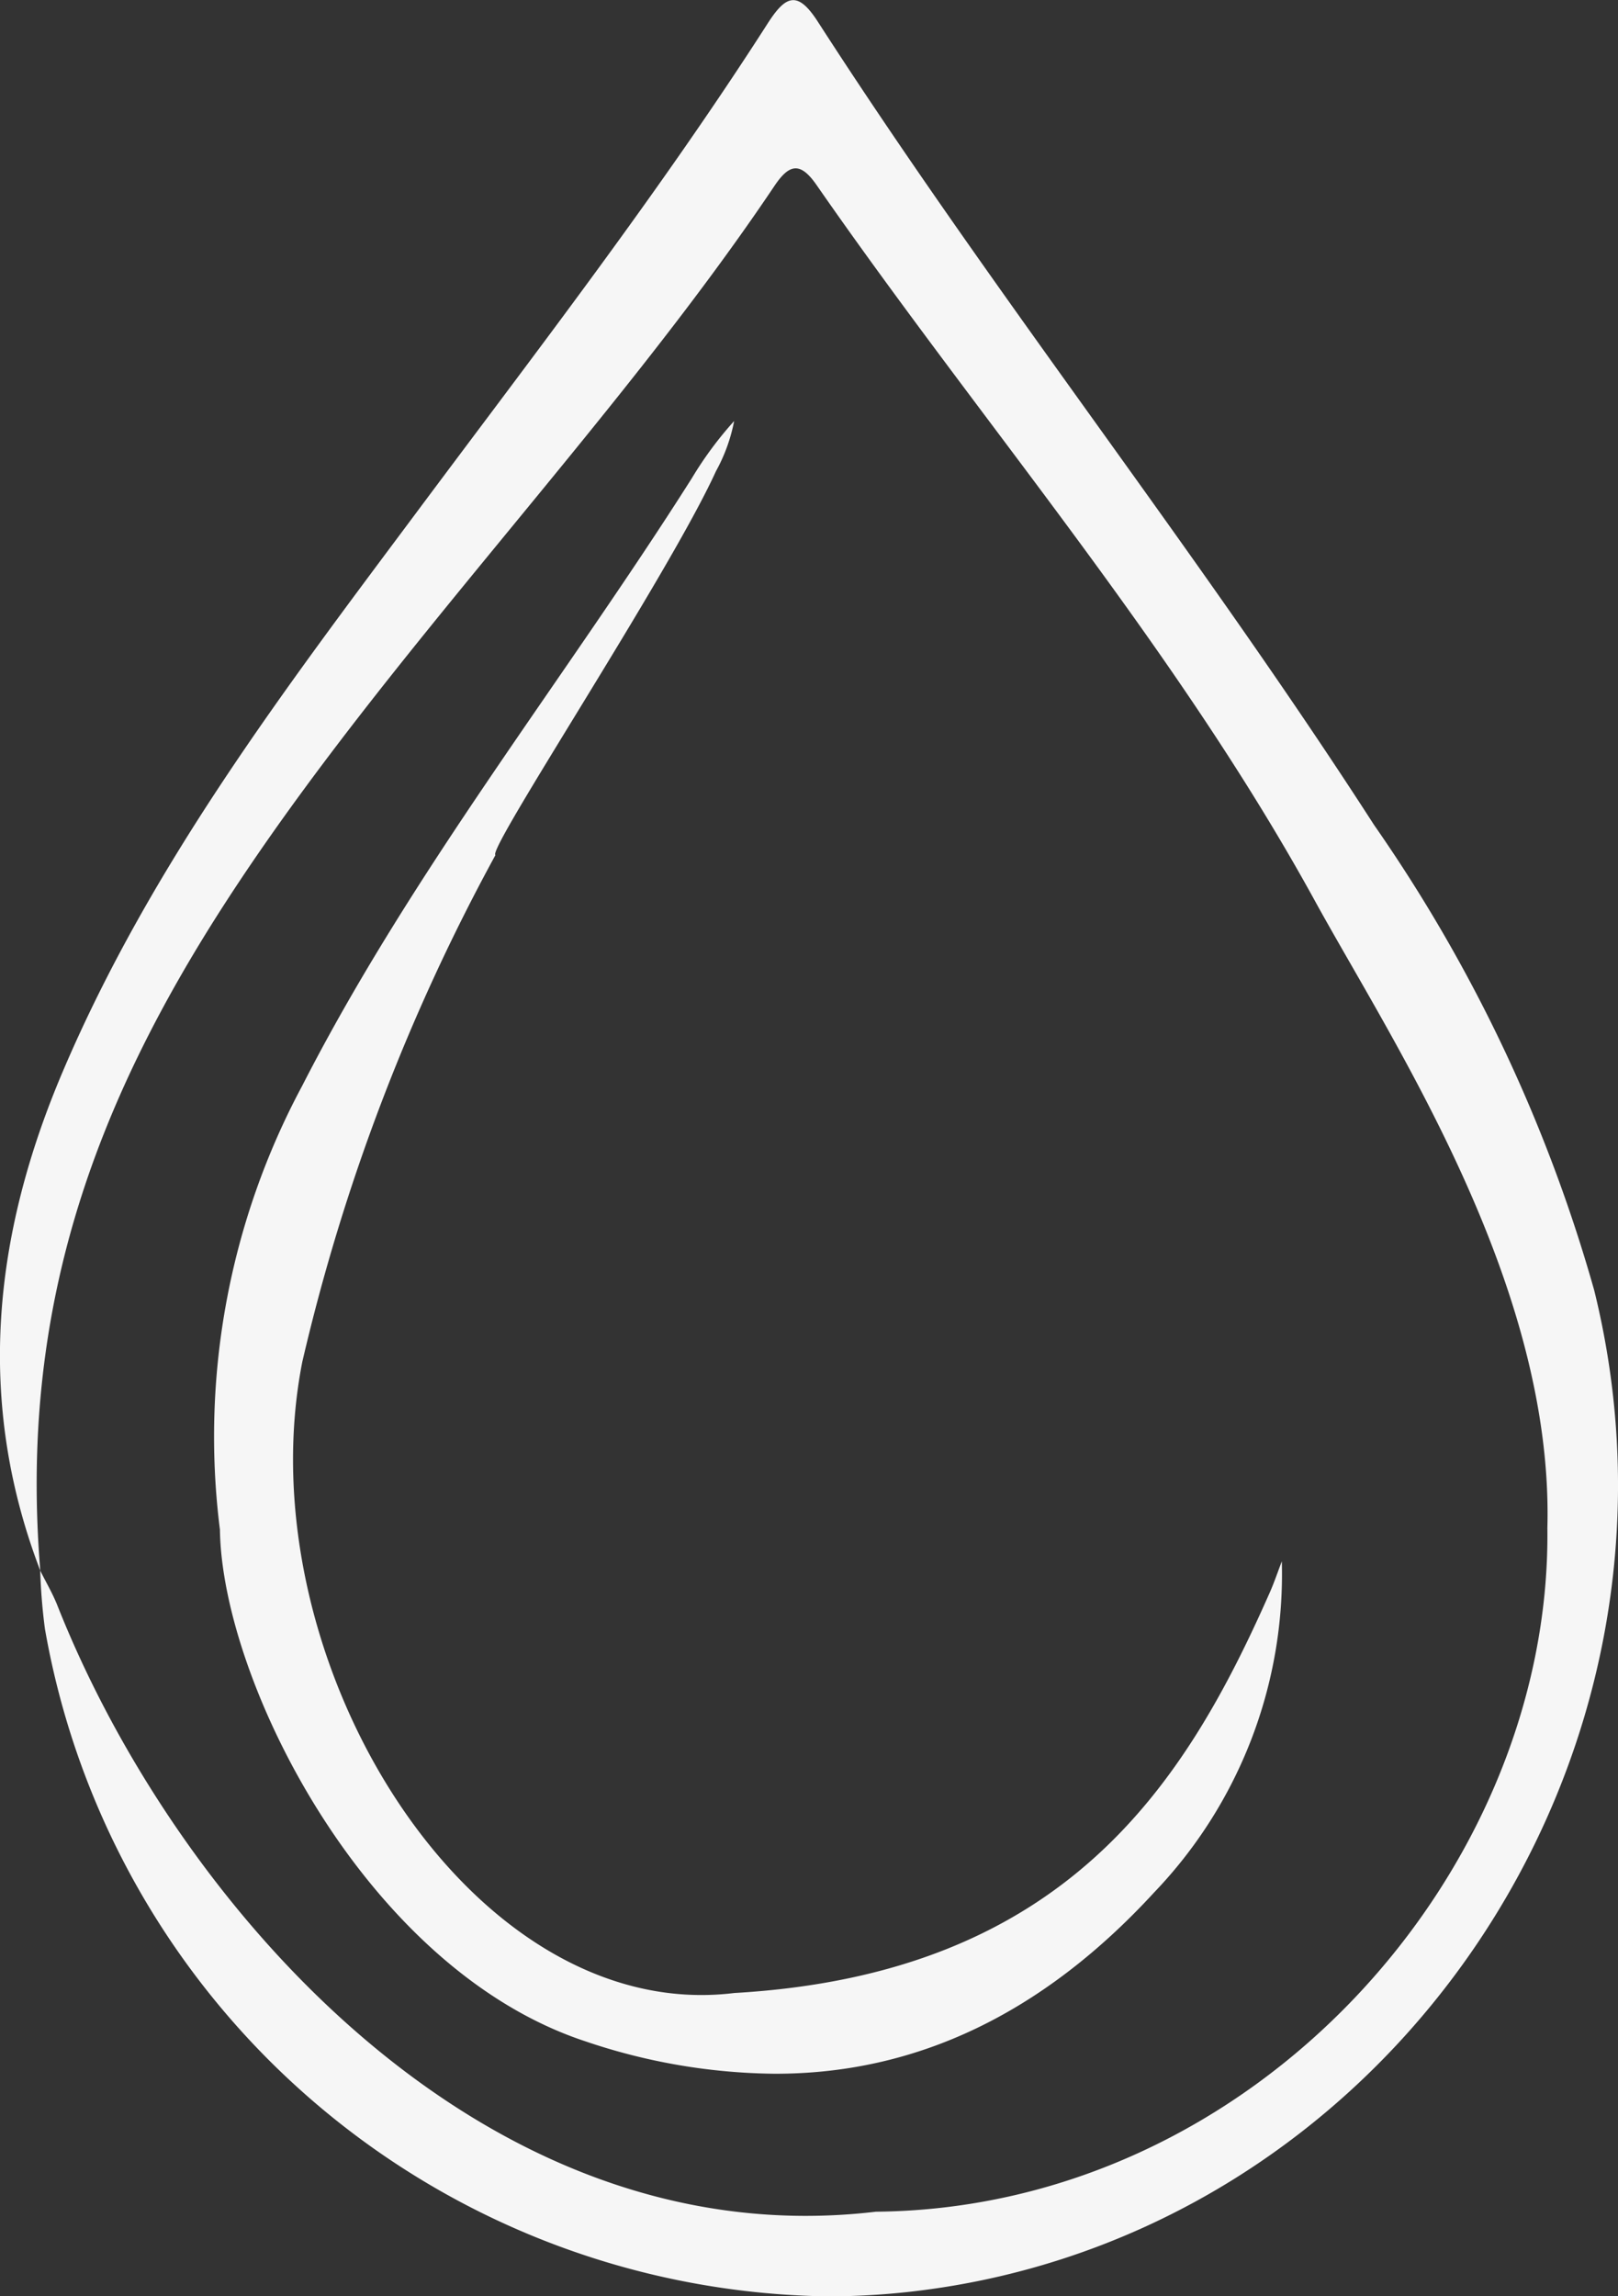
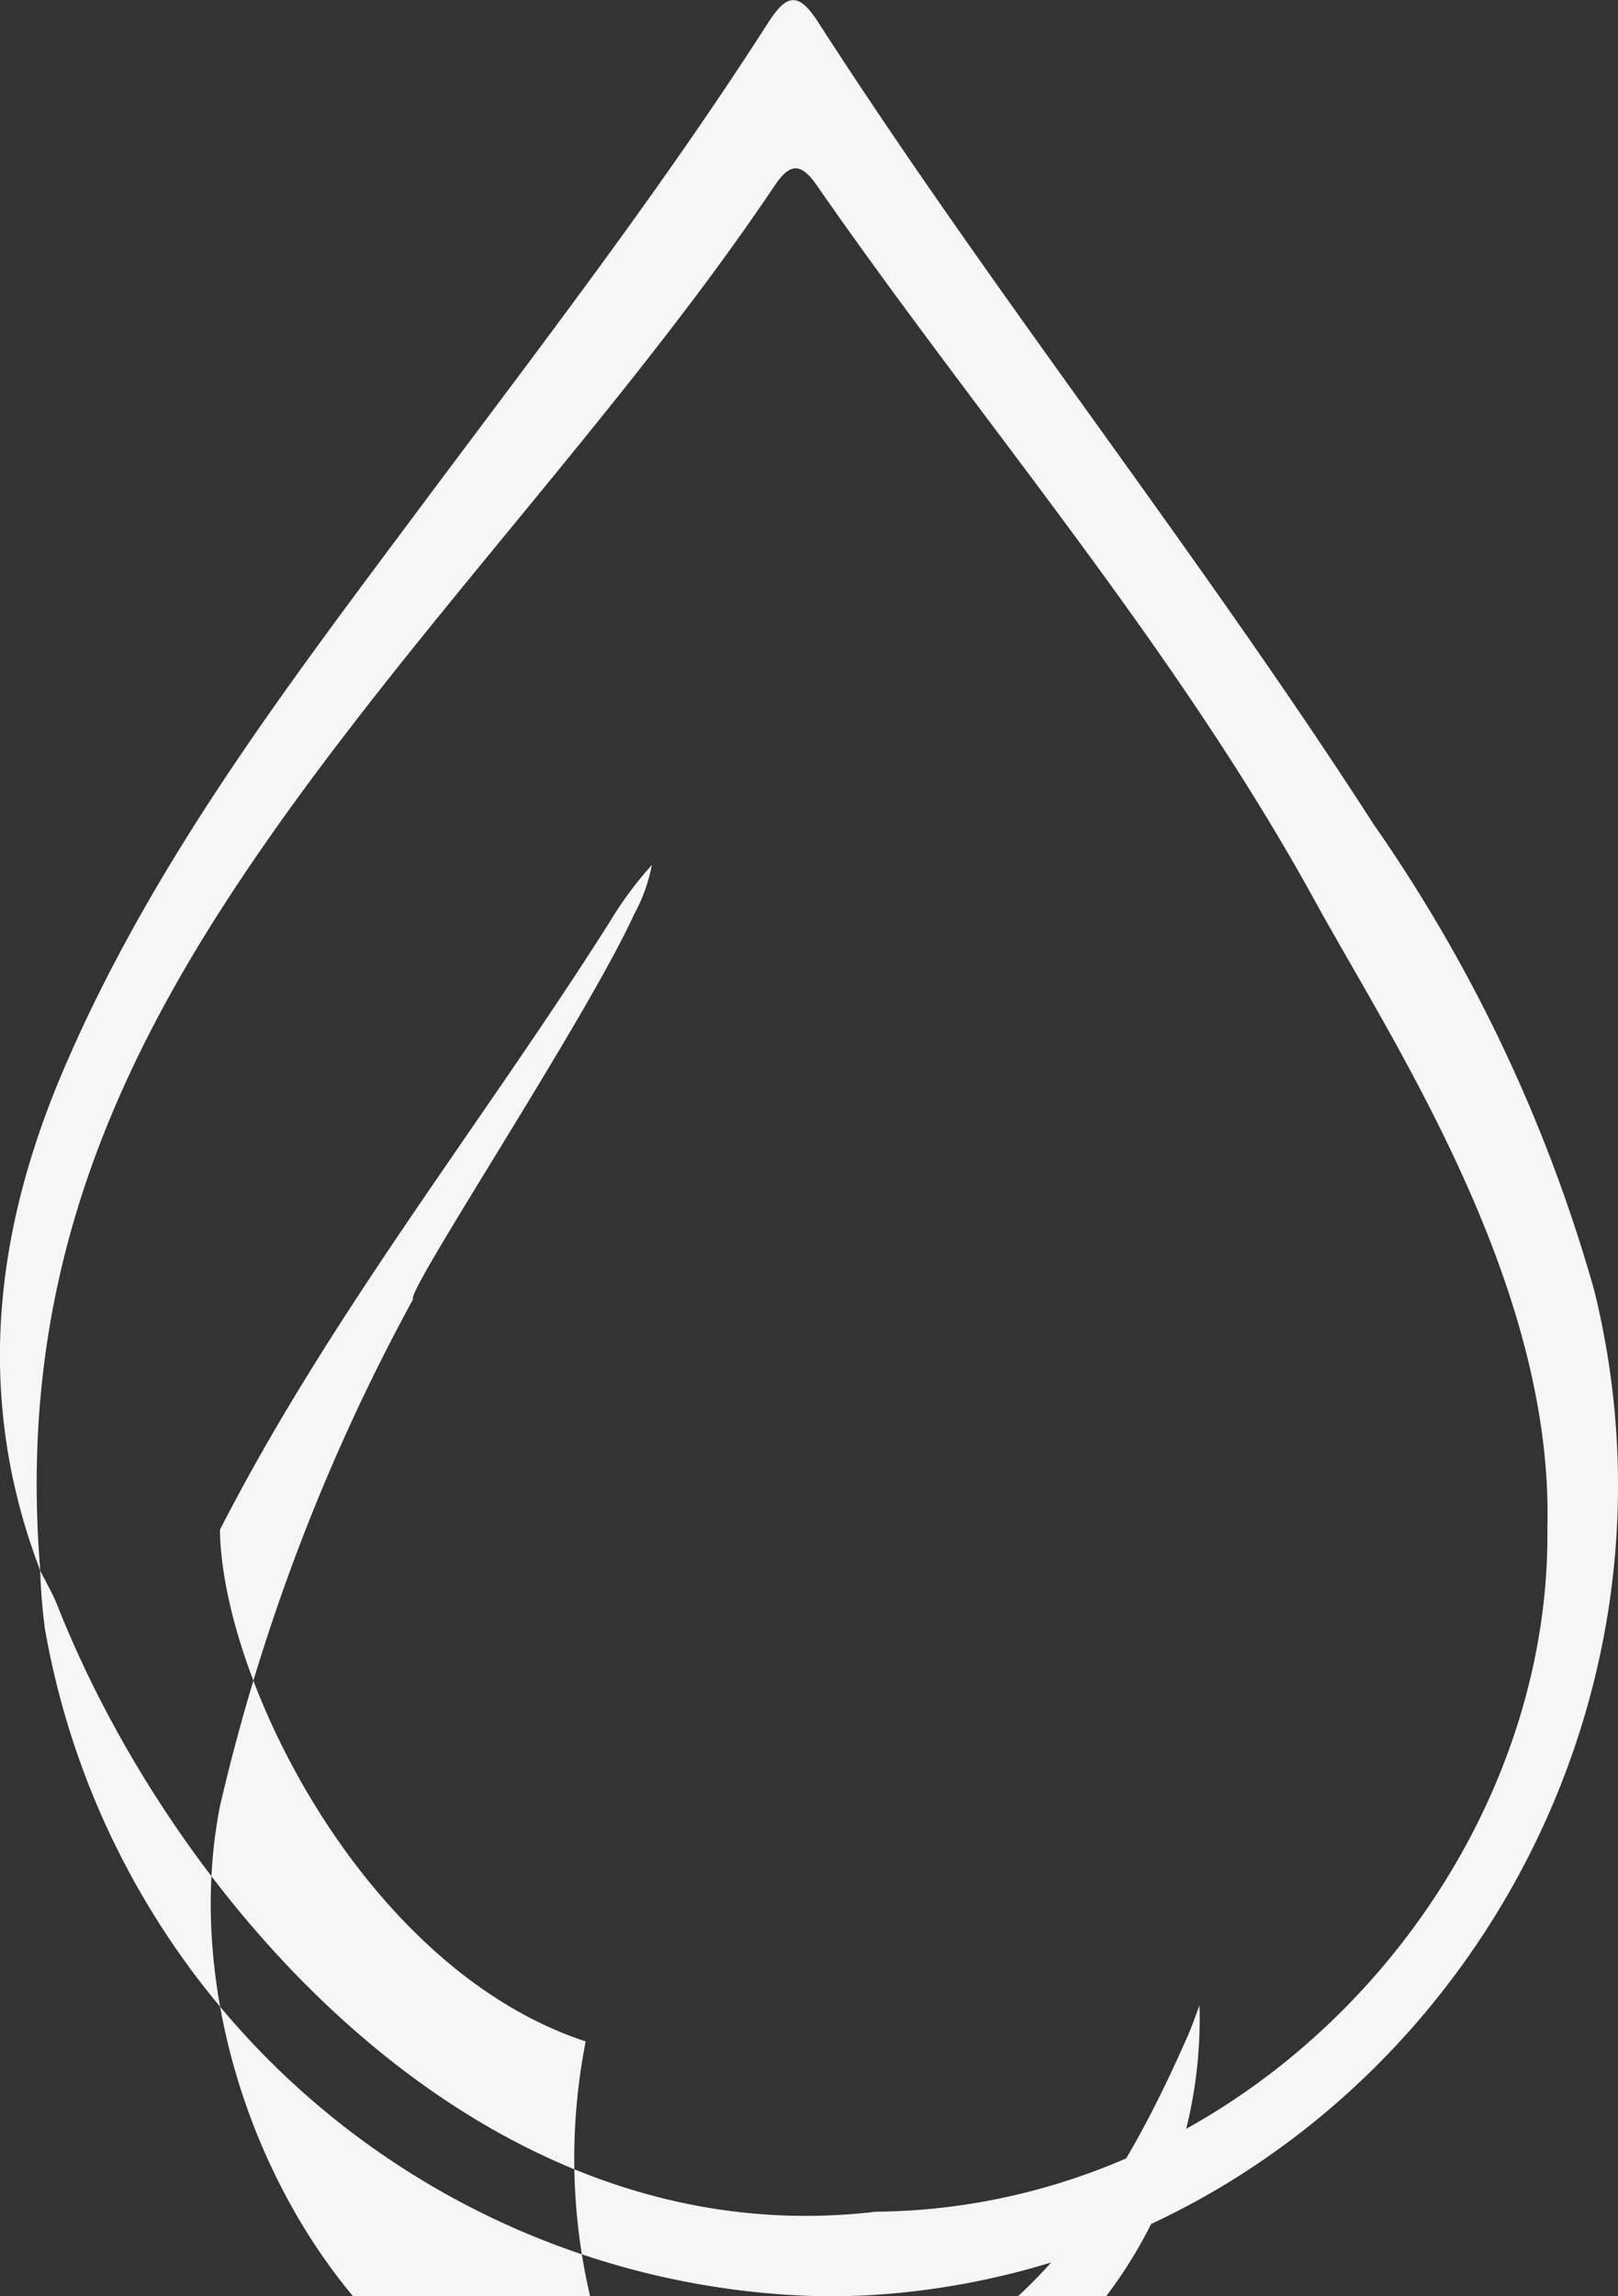
<svg xmlns="http://www.w3.org/2000/svg" width="44.398" height="62.979" viewBox="0 0 44.398 62.979">
  <rect x="0" y="0" width="44.398" height="62.979" fill="#333333" stroke="none" />
-   <path id="icon-water" d="M-1971.552-1777.323a16,16,0,0,1-.13-1.6c.158.319.341.627.472.958,3.231,8.159,11.646,17.91,22.46,16.627,10.383-.094,18.539-9.323,18.425-18.749.179-6.7-4.252-13.331-6.379-17.205-3.832-6.984-9.163-13.133-13.675-19.634-.445-.64-.746-.584-1.155.025-4.441,6.615-10.694,12.919-15.033,19.608-3.646,5.622-5.7,11.239-5.112,18.375-1.787-4.666-1.29-9.223.624-13.71,2.409-5.647,6.075-10.461,9.686-15.3,3.291-4.416,6.663-8.772,9.644-13.421.5-.783.825-.918,1.38-.058,4.847,7.521,10.419,14.514,15.266,22.036a42.508,42.508,0,0,1,6.04,12.764c3.2,12.974-5.742,25.957-18.7,27.456a20.34,20.34,0,0,1-2.341.135A22.12,22.12,0,0,1-1971.552-1777.323Zm14.839,11.315c-6.039-1.982-9.981-9.9-10.037-14.034a20.35,20.35,0,0,1,2.258-12.178c3.02-5.9,7.168-11.107,10.694-16.668a10.023,10.023,0,0,1,1.158-1.564,4.683,4.683,0,0,1-.5,1.378c-1.289,2.831-6.3,10.4-6.05,10.527a54.888,54.888,0,0,0-5.3,13.9c-1.6,8.147,4.6,18.2,11.852,17.311,9.119-.523,12.381-5.755,14.69-10.972.126-.283.225-.579.336-.868a12.611,12.611,0,0,1-3.5,9.078q-4.585,4.988-10.42,4.976A16.6,16.6,0,0,1-1956.713-1766.008Z" transform="translate(1972.785 1822)" fill="#f6f6f6" />
+   <path id="icon-water" d="M-1971.552-1777.323a16,16,0,0,1-.13-1.6c.158.319.341.627.472.958,3.231,8.159,11.646,17.91,22.46,16.627,10.383-.094,18.539-9.323,18.425-18.749.179-6.7-4.252-13.331-6.379-17.205-3.832-6.984-9.163-13.133-13.675-19.634-.445-.64-.746-.584-1.155.025-4.441,6.615-10.694,12.919-15.033,19.608-3.646,5.622-5.7,11.239-5.112,18.375-1.787-4.666-1.29-9.223.624-13.71,2.409-5.647,6.075-10.461,9.686-15.3,3.291-4.416,6.663-8.772,9.644-13.421.5-.783.825-.918,1.38-.058,4.847,7.521,10.419,14.514,15.266,22.036a42.508,42.508,0,0,1,6.04,12.764c3.2,12.974-5.742,25.957-18.7,27.456a20.34,20.34,0,0,1-2.341.135A22.12,22.12,0,0,1-1971.552-1777.323Zm14.839,11.315c-6.039-1.982-9.981-9.9-10.037-14.034c3.02-5.9,7.168-11.107,10.694-16.668a10.023,10.023,0,0,1,1.158-1.564,4.683,4.683,0,0,1-.5,1.378c-1.289,2.831-6.3,10.4-6.05,10.527a54.888,54.888,0,0,0-5.3,13.9c-1.6,8.147,4.6,18.2,11.852,17.311,9.119-.523,12.381-5.755,14.69-10.972.126-.283.225-.579.336-.868a12.611,12.611,0,0,1-3.5,9.078q-4.585,4.988-10.42,4.976A16.6,16.6,0,0,1-1956.713-1766.008Z" transform="translate(1972.785 1822)" fill="#f6f6f6" />
</svg>